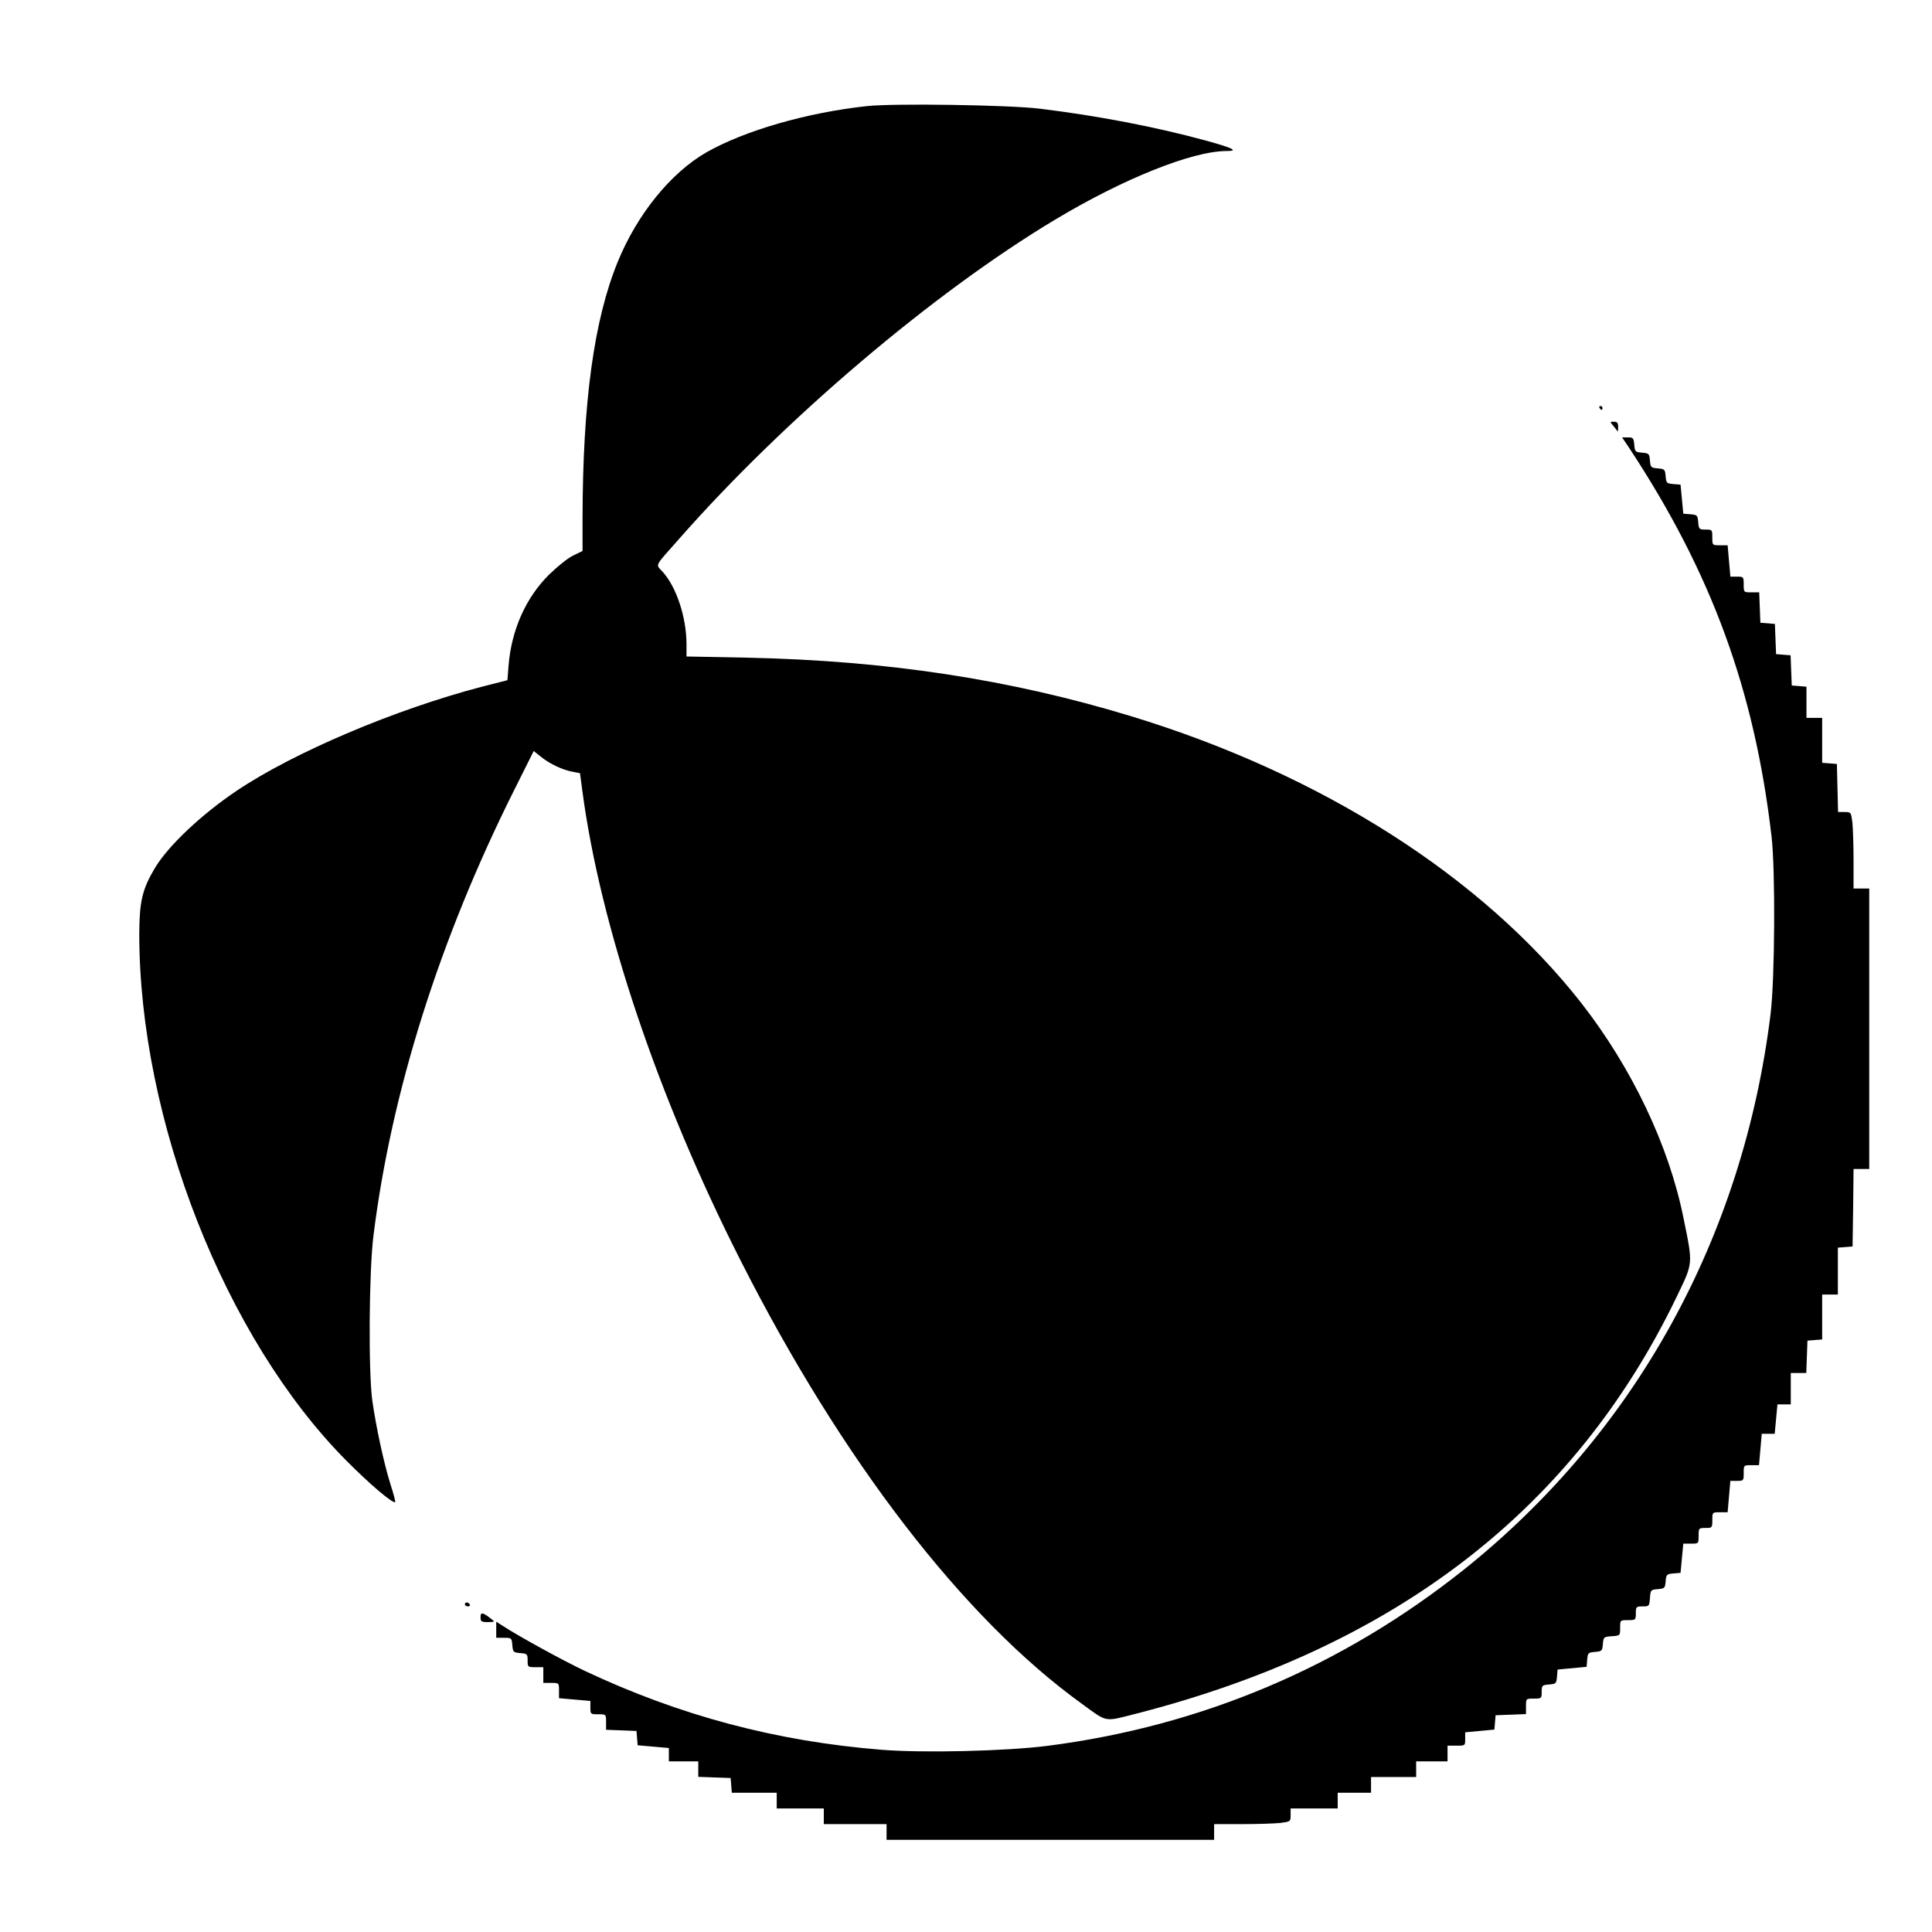
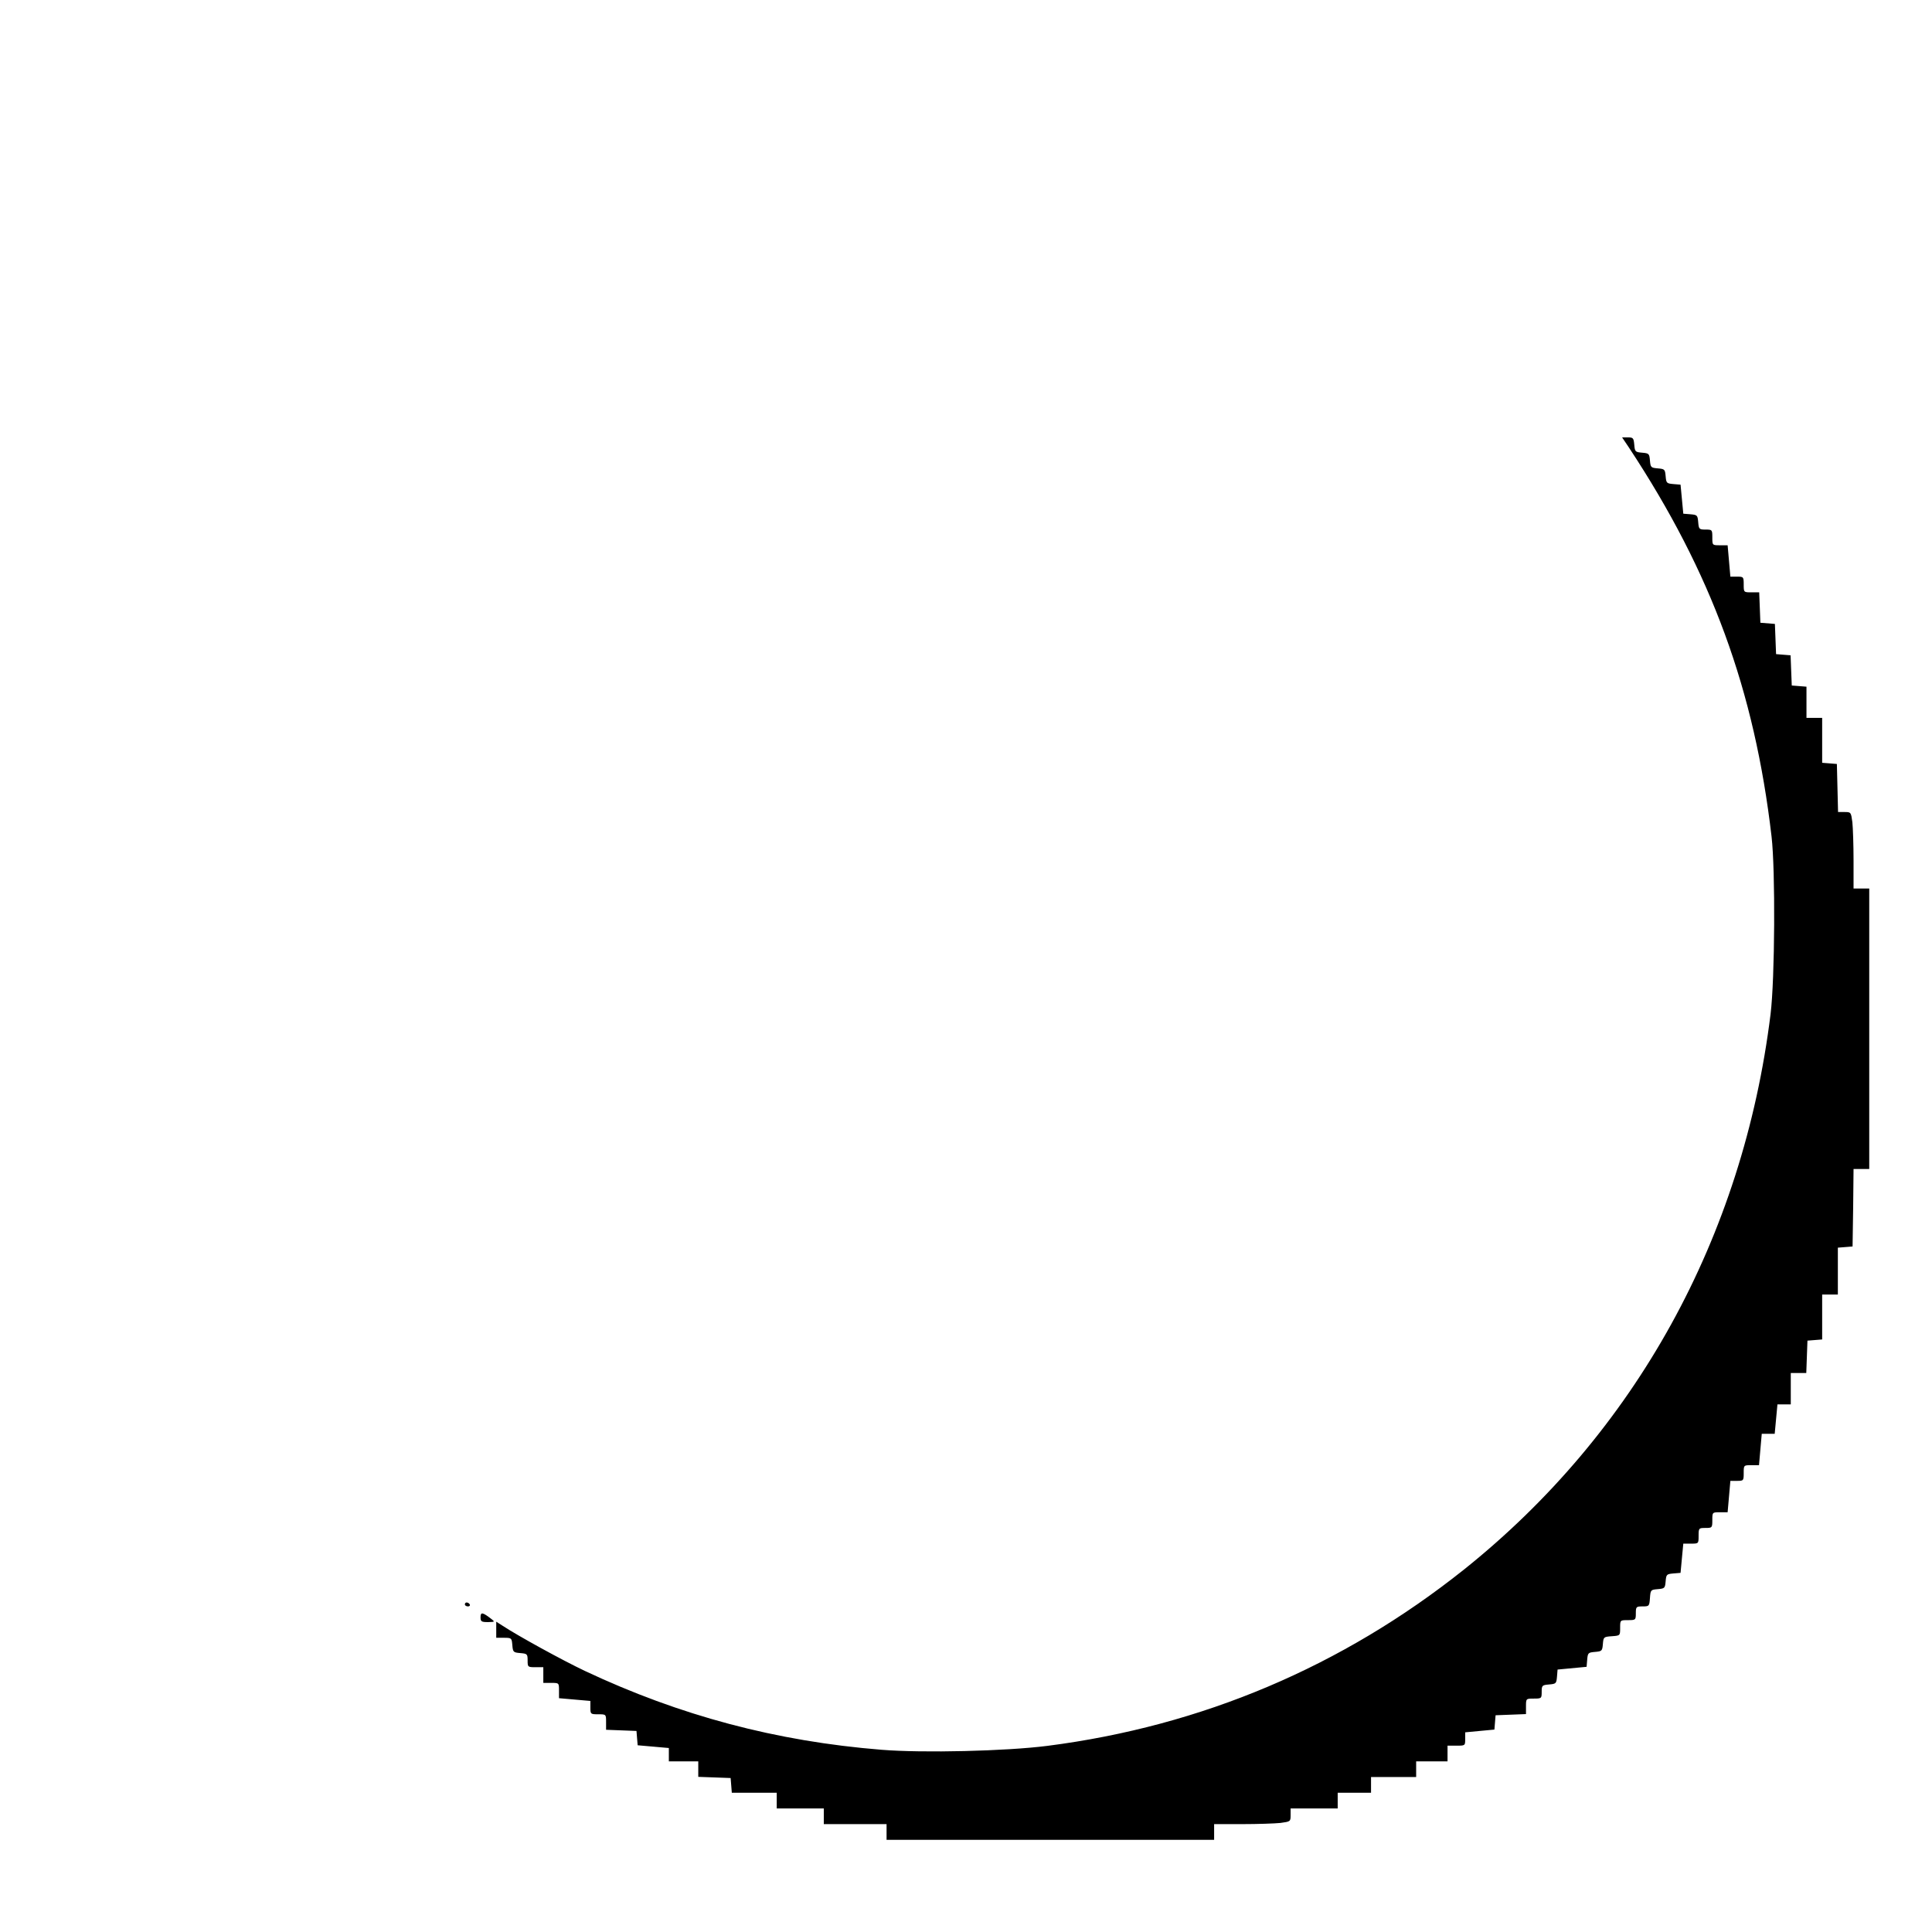
<svg xmlns="http://www.w3.org/2000/svg" version="1.0" width="985pt" height="985pt" viewBox="0 0 985 985" preserveAspectRatio="xMidYMid meet">
  <g transform="translate(0,985) scale(0.1,-0.1)" fill="#000000" stroke="none">
-     <path d="M4420 9309 c-307 -33 -624 -125 -819 -236 -182 -105 -353 -316 -452 -559 -121 -296 -178 -715 -179 -1306 l0 -167 -47 -23 c-27 -12 -82 -57 -124 -98 -118 -117 -191 -281 -206 -461 l-6 -77 -126 -32 c-442 -115 -962 -335 -1255 -532 -181 -122 -348 -280 -416 -393 -65 -109 -79 -171 -80 -335 0 -950 437 -2063 1055 -2686 120 -121 240 -223 250 -212 2 2 -9 44 -25 93 -32 102 -72 285 -92 425 -20 147 -17 657 6 840 91 732 337 1512 718 2273 l99 198 39 -31 c44 -35 109 -66 161 -75 l36 -7 12 -90 c91 -688 387 -1567 806 -2393 516 -1019 1138 -1827 1740 -2261 133 -97 112 -93 277 -51 1322 339 2234 1042 2756 2125 85 177 84 162 35 402 -74 369 -263 765 -520 1095 -505 645 -1325 1168 -2298 1464 -618 188 -1244 283 -1957 298 l-308 6 0 66 c-1 133 -50 285 -120 364 -38 43 -48 22 80 167 537 611 1297 1257 1919 1630 348 209 700 350 874 350 64 0 35 15 -108 54 -253 69 -549 126 -845 162 -158 19 -744 28 -880 13z" />
-     <path d="M8155 7770 c3 -5 8 -10 11 -10 2 0 4 5 4 10 0 6 -5 10 -11 10 -5 0 -7 -4 -4 -10z" />
-     <path d="M8226 7678 c10 -13 20 -25 21 -27 2 -2 3 8 3 22 0 21 -5 27 -22 27 -21 0 -21 0 -2 -22z" />
+     <path d="M8226 7678 z" />
    <path d="M8305 7568 c421 -638 640 -1236 727 -1983 20 -173 17 -724 -5 -905 -141 -1140 -689 -2133 -1563 -2832 -620 -494 -1336 -798 -2124 -899 -212 -27 -633 -37 -845 -20 -537 43 -1029 174 -1513 402 -112 53 -340 178 -419 230 l-33 21 0 -41 0 -41 39 0 c39 0 40 -1 43 -37 3 -36 5 -38 41 -41 35 -3 37 -5 37 -38 0 -33 1 -34 40 -34 l40 0 0 -40 0 -40 40 0 c40 0 40 0 40 -39 l0 -39 80 -7 80 -7 0 -34 c0 -33 1 -34 40 -34 40 0 40 0 40 -40 l0 -39 78 -3 77 -3 3 -37 3 -36 80 -7 79 -7 0 -34 0 -34 75 0 75 0 0 -40 0 -39 83 -3 82 -3 3 -37 3 -38 115 0 114 0 0 -40 0 -40 120 0 120 0 0 -40 0 -40 160 0 160 0 0 -40 0 -40 835 0 835 0 0 40 0 40 143 0 c78 0 166 3 195 6 51 7 52 7 52 40 l0 34 120 0 120 0 0 40 0 40 85 0 85 0 0 40 0 40 115 0 115 0 0 40 0 40 80 0 80 0 0 40 0 40 45 0 c45 0 45 0 45 34 l0 34 74 7 75 7 3 37 3 36 78 3 77 3 0 39 c0 40 0 40 40 40 39 0 40 1 40 34 0 33 2 35 38 38 35 3 37 5 40 39 l3 37 74 7 74 7 3 36 c3 35 5 37 40 40 35 3 37 5 40 40 3 36 4 37 46 40 42 3 42 3 42 43 0 39 0 39 40 39 39 0 40 1 40 35 0 33 2 35 34 35 34 0 35 1 38 43 3 41 4 42 40 45 35 3 37 5 40 40 3 35 5 37 40 40 l36 3 7 75 7 74 39 0 c39 0 39 0 39 40 0 39 1 40 35 40 34 0 35 1 35 40 0 40 0 40 39 40 l39 0 7 80 7 80 34 0 c33 0 34 1 34 40 0 40 0 40 39 40 l39 0 7 80 7 80 33 0 33 0 7 75 7 75 34 0 34 0 0 80 0 80 40 0 39 0 3 83 3 82 38 3 37 3 0 115 0 114 40 0 40 0 0 119 0 120 38 3 37 3 3 198 2 197 40 0 40 0 0 715 0 715 -40 0 -40 0 0 143 c0 78 -3 166 -6 195 -7 51 -7 52 -40 52 l-33 0 -3 123 -3 122 -37 3 -38 3 0 115 0 114 -40 0 -40 0 0 79 0 80 -37 3 -38 3 -3 77 -3 77 -37 3 -37 3 -3 77 -3 77 -37 3 -37 3 -3 78 -3 77 -39 0 c-40 0 -40 0 -40 40 0 39 -1 40 -34 40 l-34 0 -7 80 -7 80 -39 0 c-39 0 -39 0 -39 40 0 39 -1 40 -34 40 -33 0 -35 2 -38 38 -3 35 -5 37 -39 40 l-37 3 -7 74 -7 74 -36 3 c-35 3 -37 5 -40 40 -3 35 -5 37 -40 40 -35 3 -37 5 -40 40 -3 35 -5 37 -40 40 -35 3 -37 5 -40 41 -3 34 -6 37 -33 37 l-29 0 35 -52z" />
    <path d="M2370 1670 c0 -5 7 -10 16 -10 8 0 12 5 9 10 -3 6 -10 10 -16 10 -5 0 -9 -4 -9 -10z" />
    <path d="M2450 1605 c0 -22 4 -25 38 -25 35 1 36 1 17 16 -45 35 -55 36 -55 9z" />
  </g>
</svg>